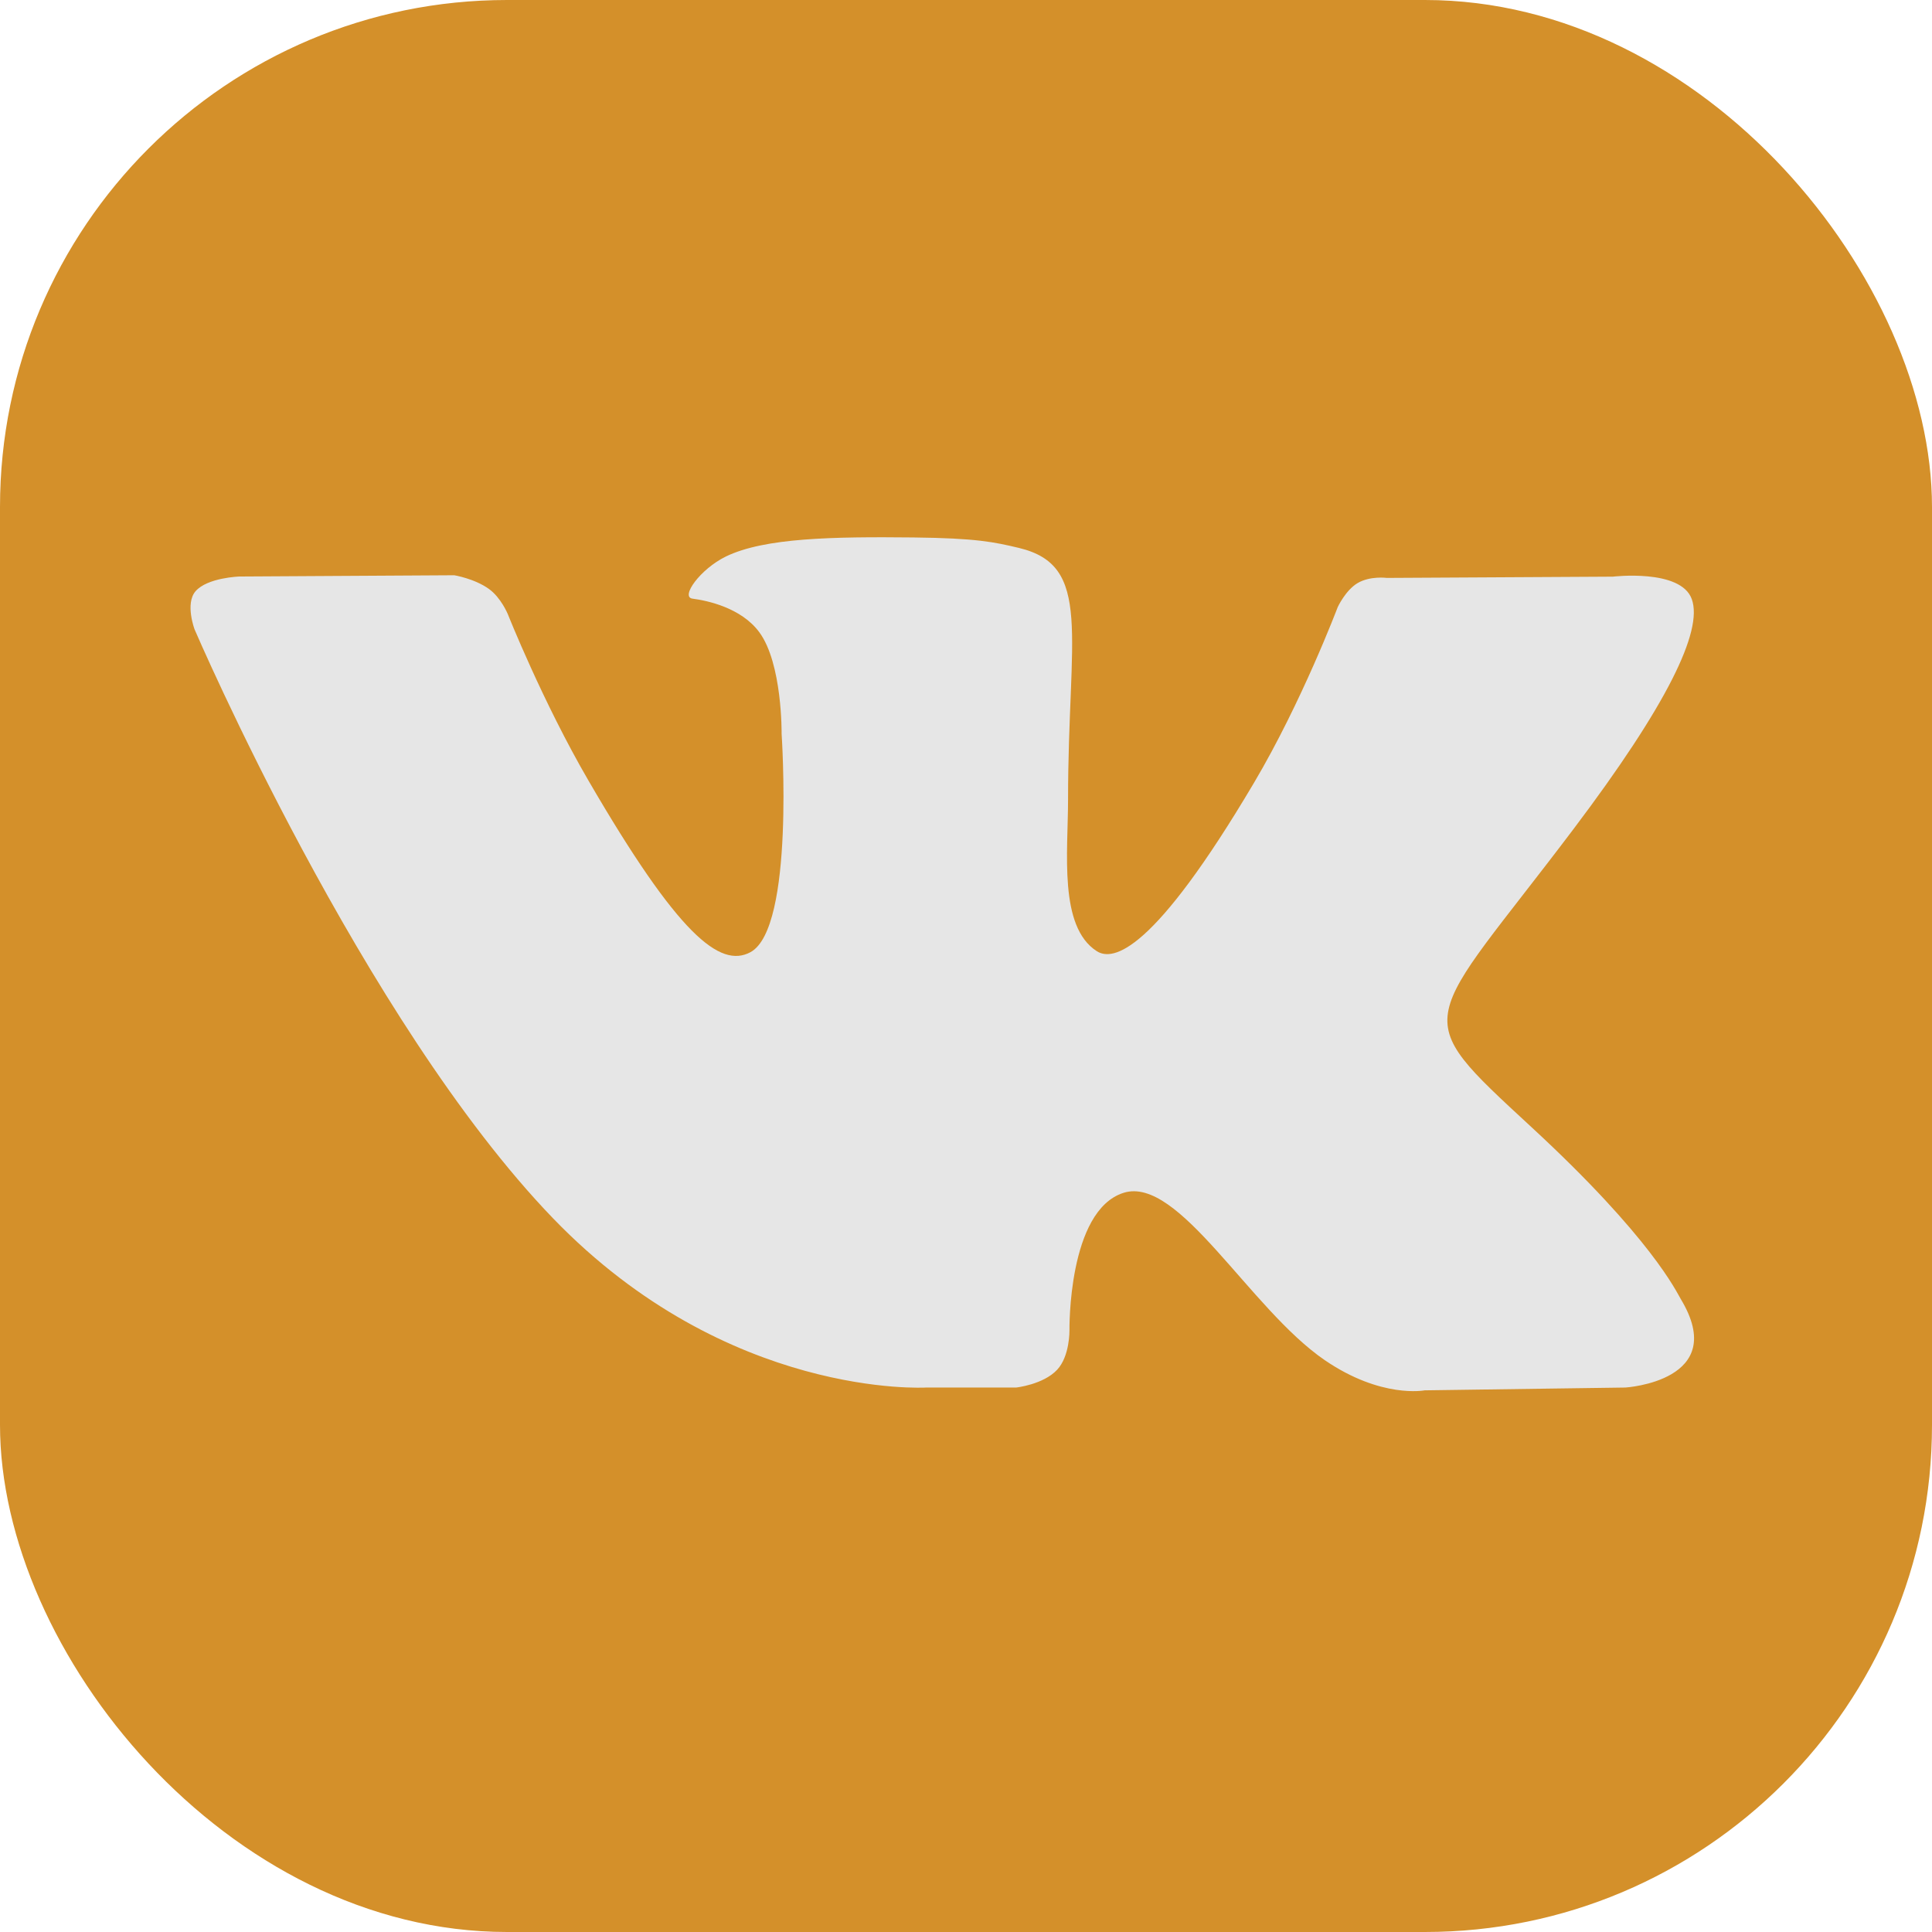
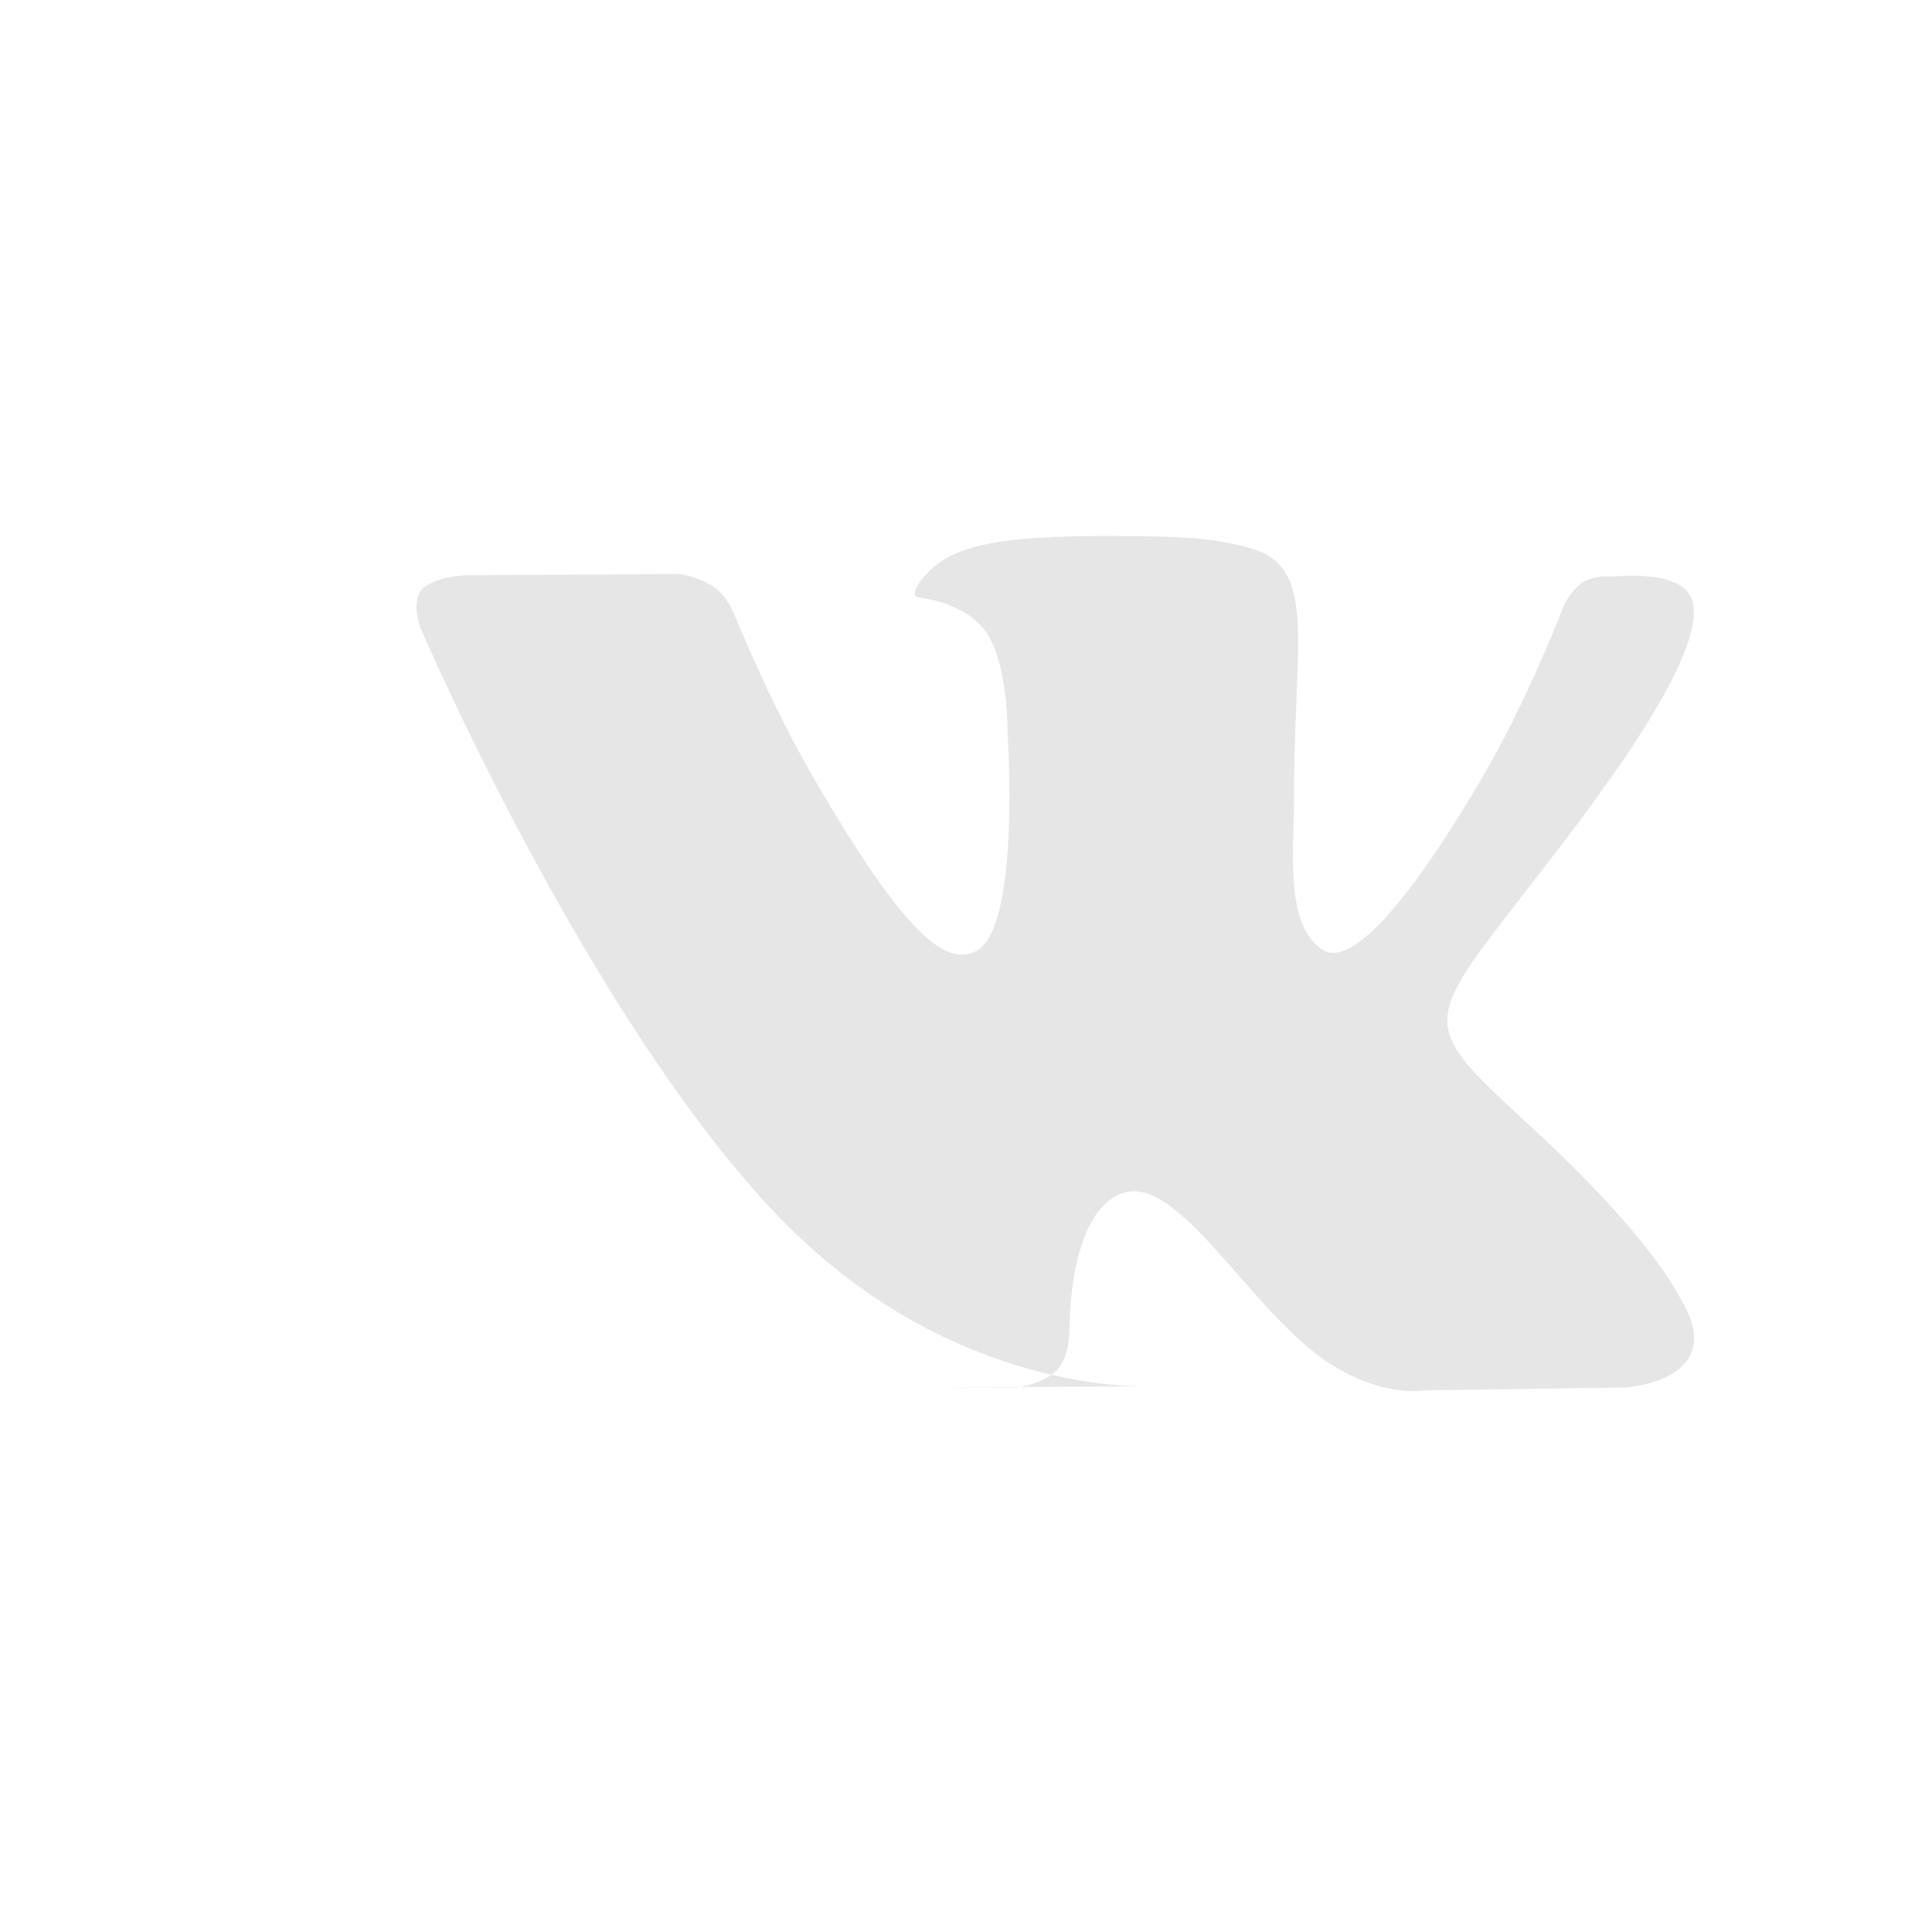
<svg xmlns="http://www.w3.org/2000/svg" id="_Слой_2" data-name="Слой 2" viewBox="0 0 138 138">
  <defs>
    <style> .cls-1 { fill: #d4902a; } .cls-2 { fill: #e6e6e6; } </style>
  </defs>
  <g id="_Слой_1-2" data-name="Слой 1">
    <g>
-       <rect class="cls-1" width="138" height="138" rx="36.22" ry="36.22" />
-       <path class="cls-2" d="M66.16,99.11h6.42s1.94-.21,2.93-1.27c.91-.97.88-2.81.88-2.81,0,0-.13-8.57,3.87-9.83,3.94-1.24,9,8.28,14.36,11.95,4.05,2.77,7.14,2.16,7.14,2.16l14.34-.2s7.5-.46,3.95-6.33c-.29-.48-2.07-4.34-10.67-12.28-8.99-8.31-7.79-6.96,3.05-21.33,6.6-8.75,9.24-14.1,8.41-16.38-.79-2.18-5.64-1.6-5.64-1.6l-16.14.09s-1.19-.16-2.09.37c-.87.52-1.42,1.72-1.42,1.72,0,0-2.56,6.77-5.97,12.53-7.19,12.15-10.07,12.79-11.24,12.04-2.73-1.76-2.05-7.07-2.05-10.84,0-11.78,1.79-16.69-3.5-17.96-1.76-.42-3.05-.7-7.54-.75-5.76-.06-10.64.02-13.4,1.36-1.84.9-3.26,2.89-2.39,3.01,1.07.14,3.48.65,4.77,2.39,1.66,2.24,1.6,7.27,1.6,7.27,0,0,.95,13.86-2.22,15.59-2.18,1.18-5.17-1.23-11.58-12.26-3.28-5.64-5.76-11.89-5.76-11.89,0,0-.48-1.16-1.33-1.78-1.03-.75-2.49-.99-2.49-.99l-15.34.09s-2.3.07-3.15,1.06c-.75.89-.06,2.72-.06,2.72,0,0,12.01,27.97,25.61,42.07,12.48,12.93,26.64,12.08,26.64,12.08h0Z" />
+       <path class="cls-2" d="M66.16,99.11h6.42s1.94-.21,2.93-1.27c.91-.97.88-2.81.88-2.81,0,0-.13-8.57,3.87-9.83,3.94-1.24,9,8.28,14.36,11.95,4.05,2.77,7.14,2.16,7.14,2.16l14.34-.2s7.5-.46,3.95-6.33c-.29-.48-2.07-4.34-10.67-12.28-8.99-8.31-7.79-6.96,3.05-21.33,6.6-8.75,9.24-14.1,8.41-16.38-.79-2.18-5.64-1.6-5.64-1.6s-1.19-.16-2.09.37c-.87.52-1.42,1.72-1.42,1.72,0,0-2.56,6.77-5.97,12.53-7.19,12.15-10.07,12.79-11.24,12.04-2.73-1.76-2.05-7.07-2.05-10.84,0-11.78,1.79-16.69-3.5-17.96-1.76-.42-3.05-.7-7.54-.75-5.76-.06-10.64.02-13.4,1.36-1.84.9-3.26,2.89-2.39,3.01,1.07.14,3.48.65,4.77,2.39,1.66,2.24,1.6,7.27,1.6,7.27,0,0,.95,13.86-2.22,15.59-2.18,1.18-5.17-1.23-11.58-12.26-3.28-5.64-5.76-11.89-5.76-11.89,0,0-.48-1.16-1.33-1.78-1.03-.75-2.49-.99-2.49-.99l-15.34.09s-2.3.07-3.15,1.06c-.75.89-.06,2.72-.06,2.72,0,0,12.01,27.97,25.61,42.07,12.48,12.93,26.64,12.08,26.64,12.08h0Z" />
    </g>
  </g>
</svg>